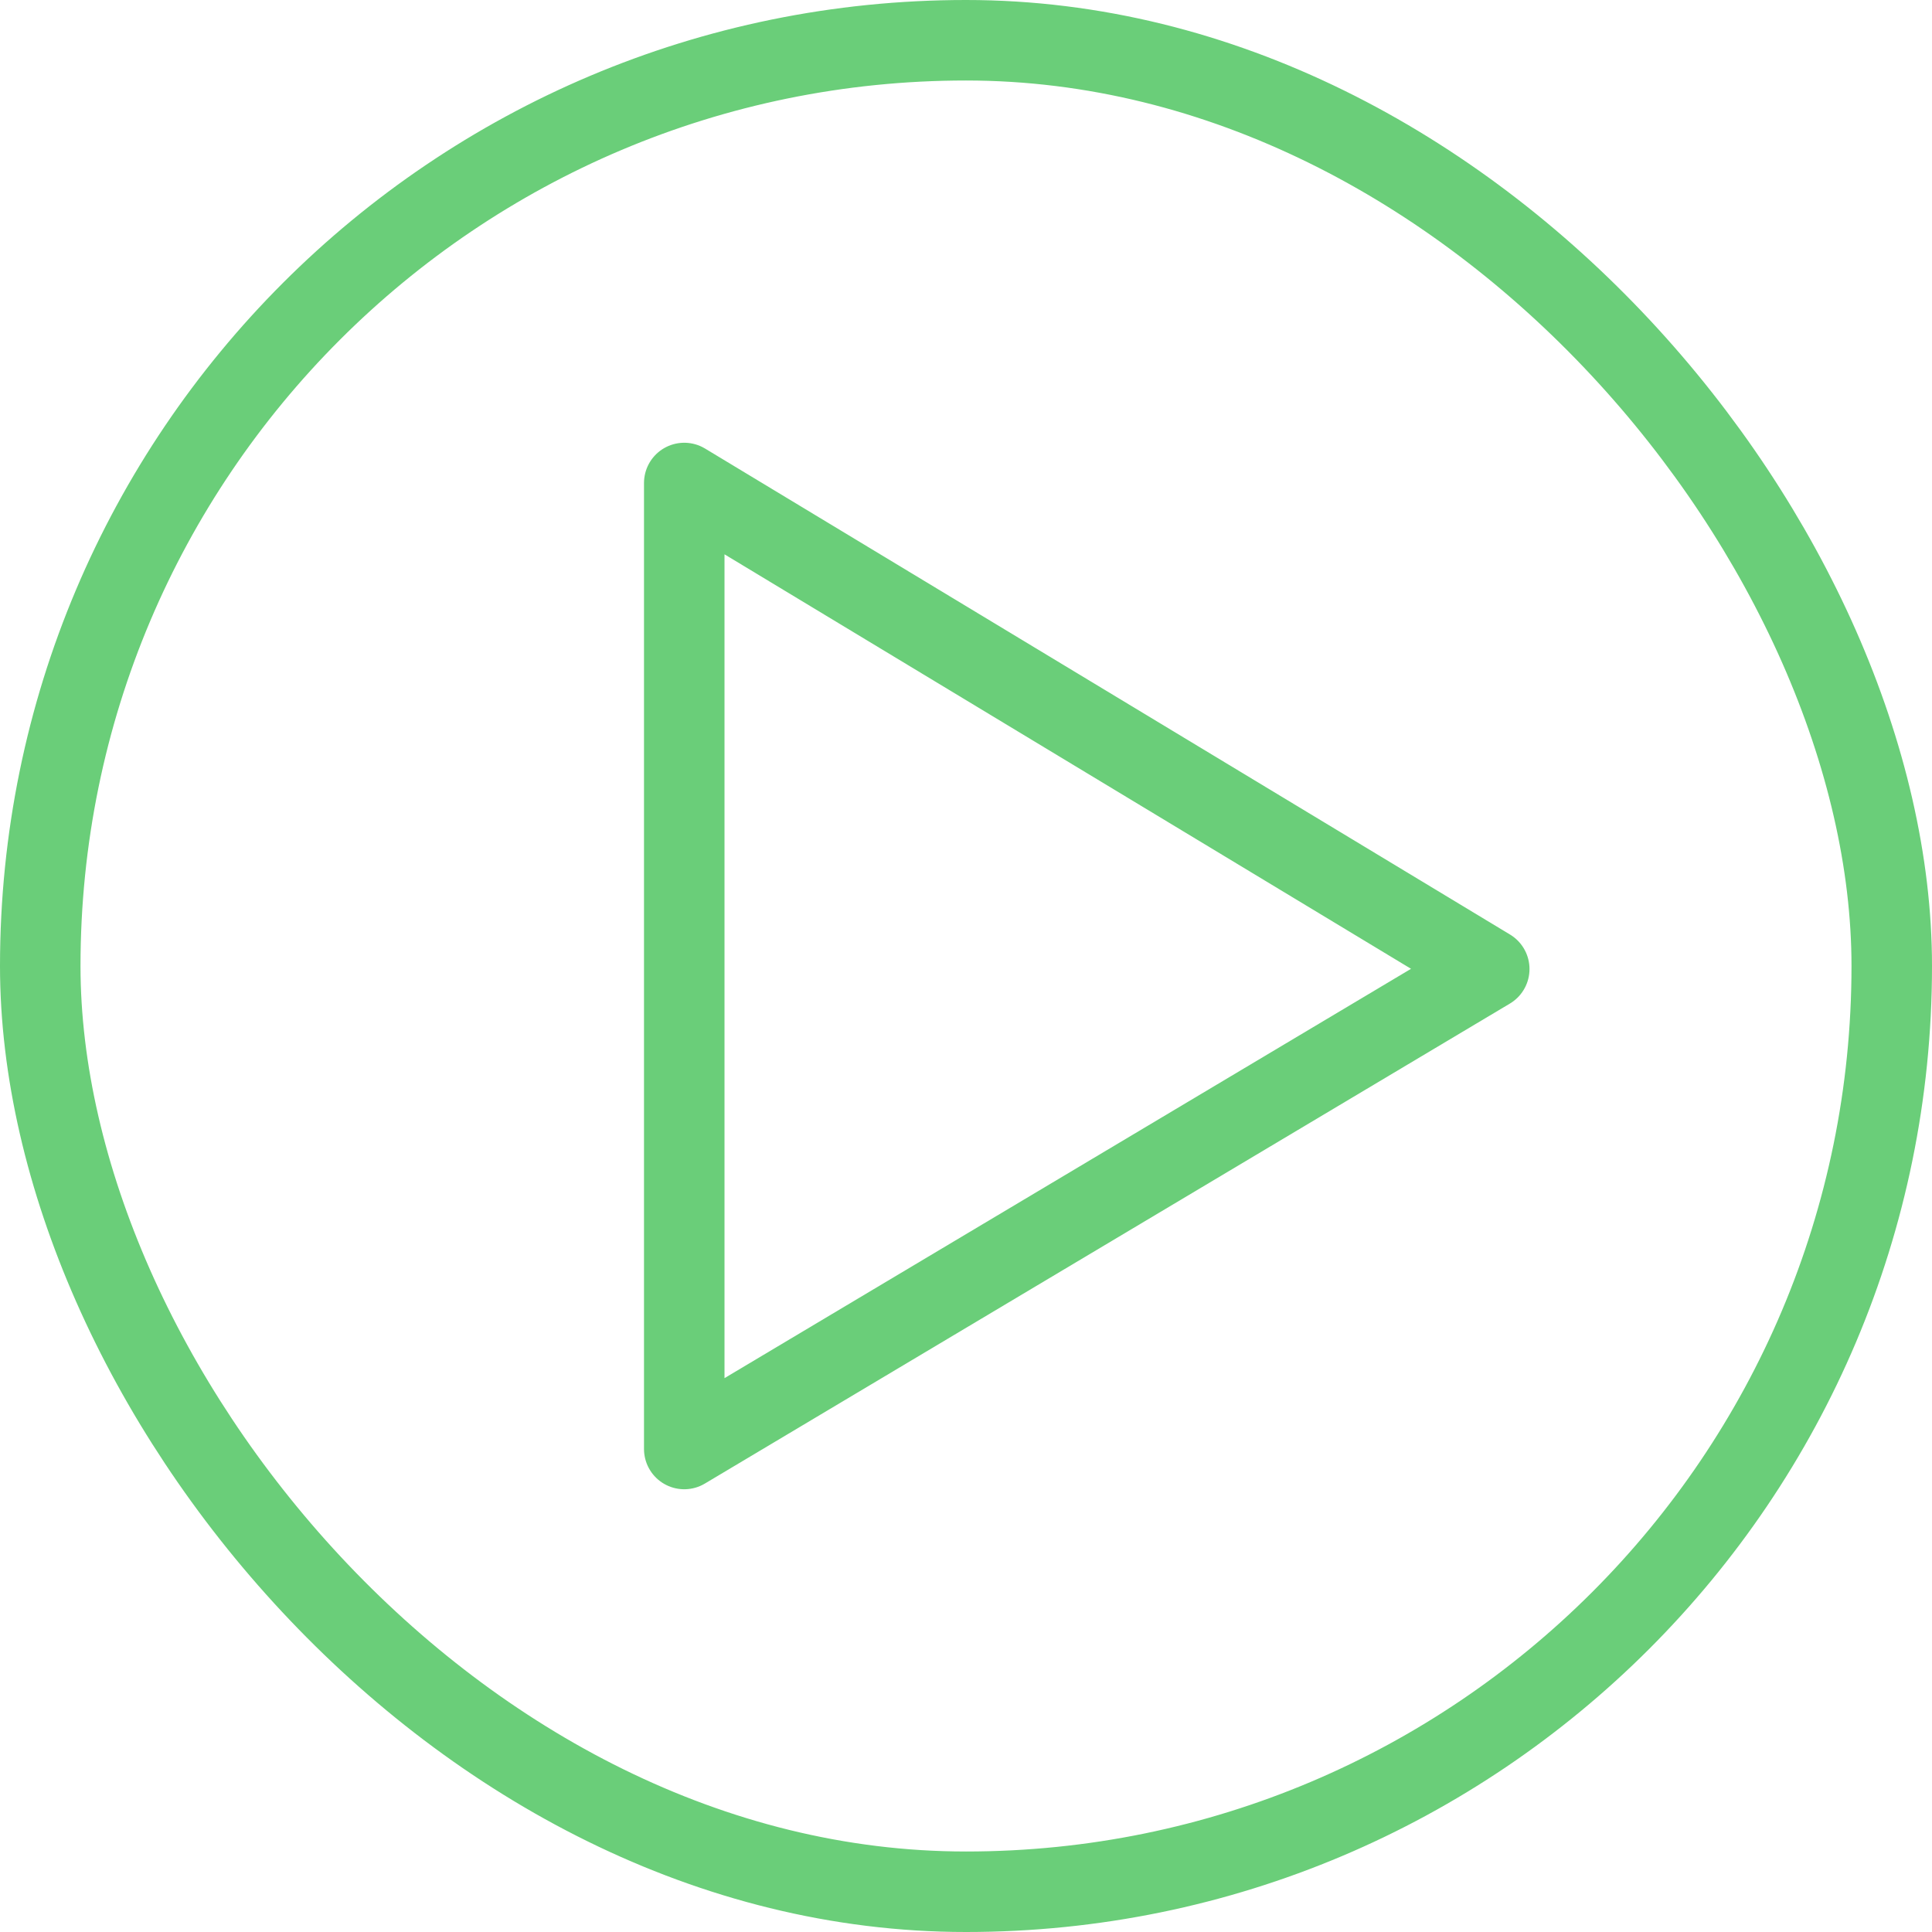
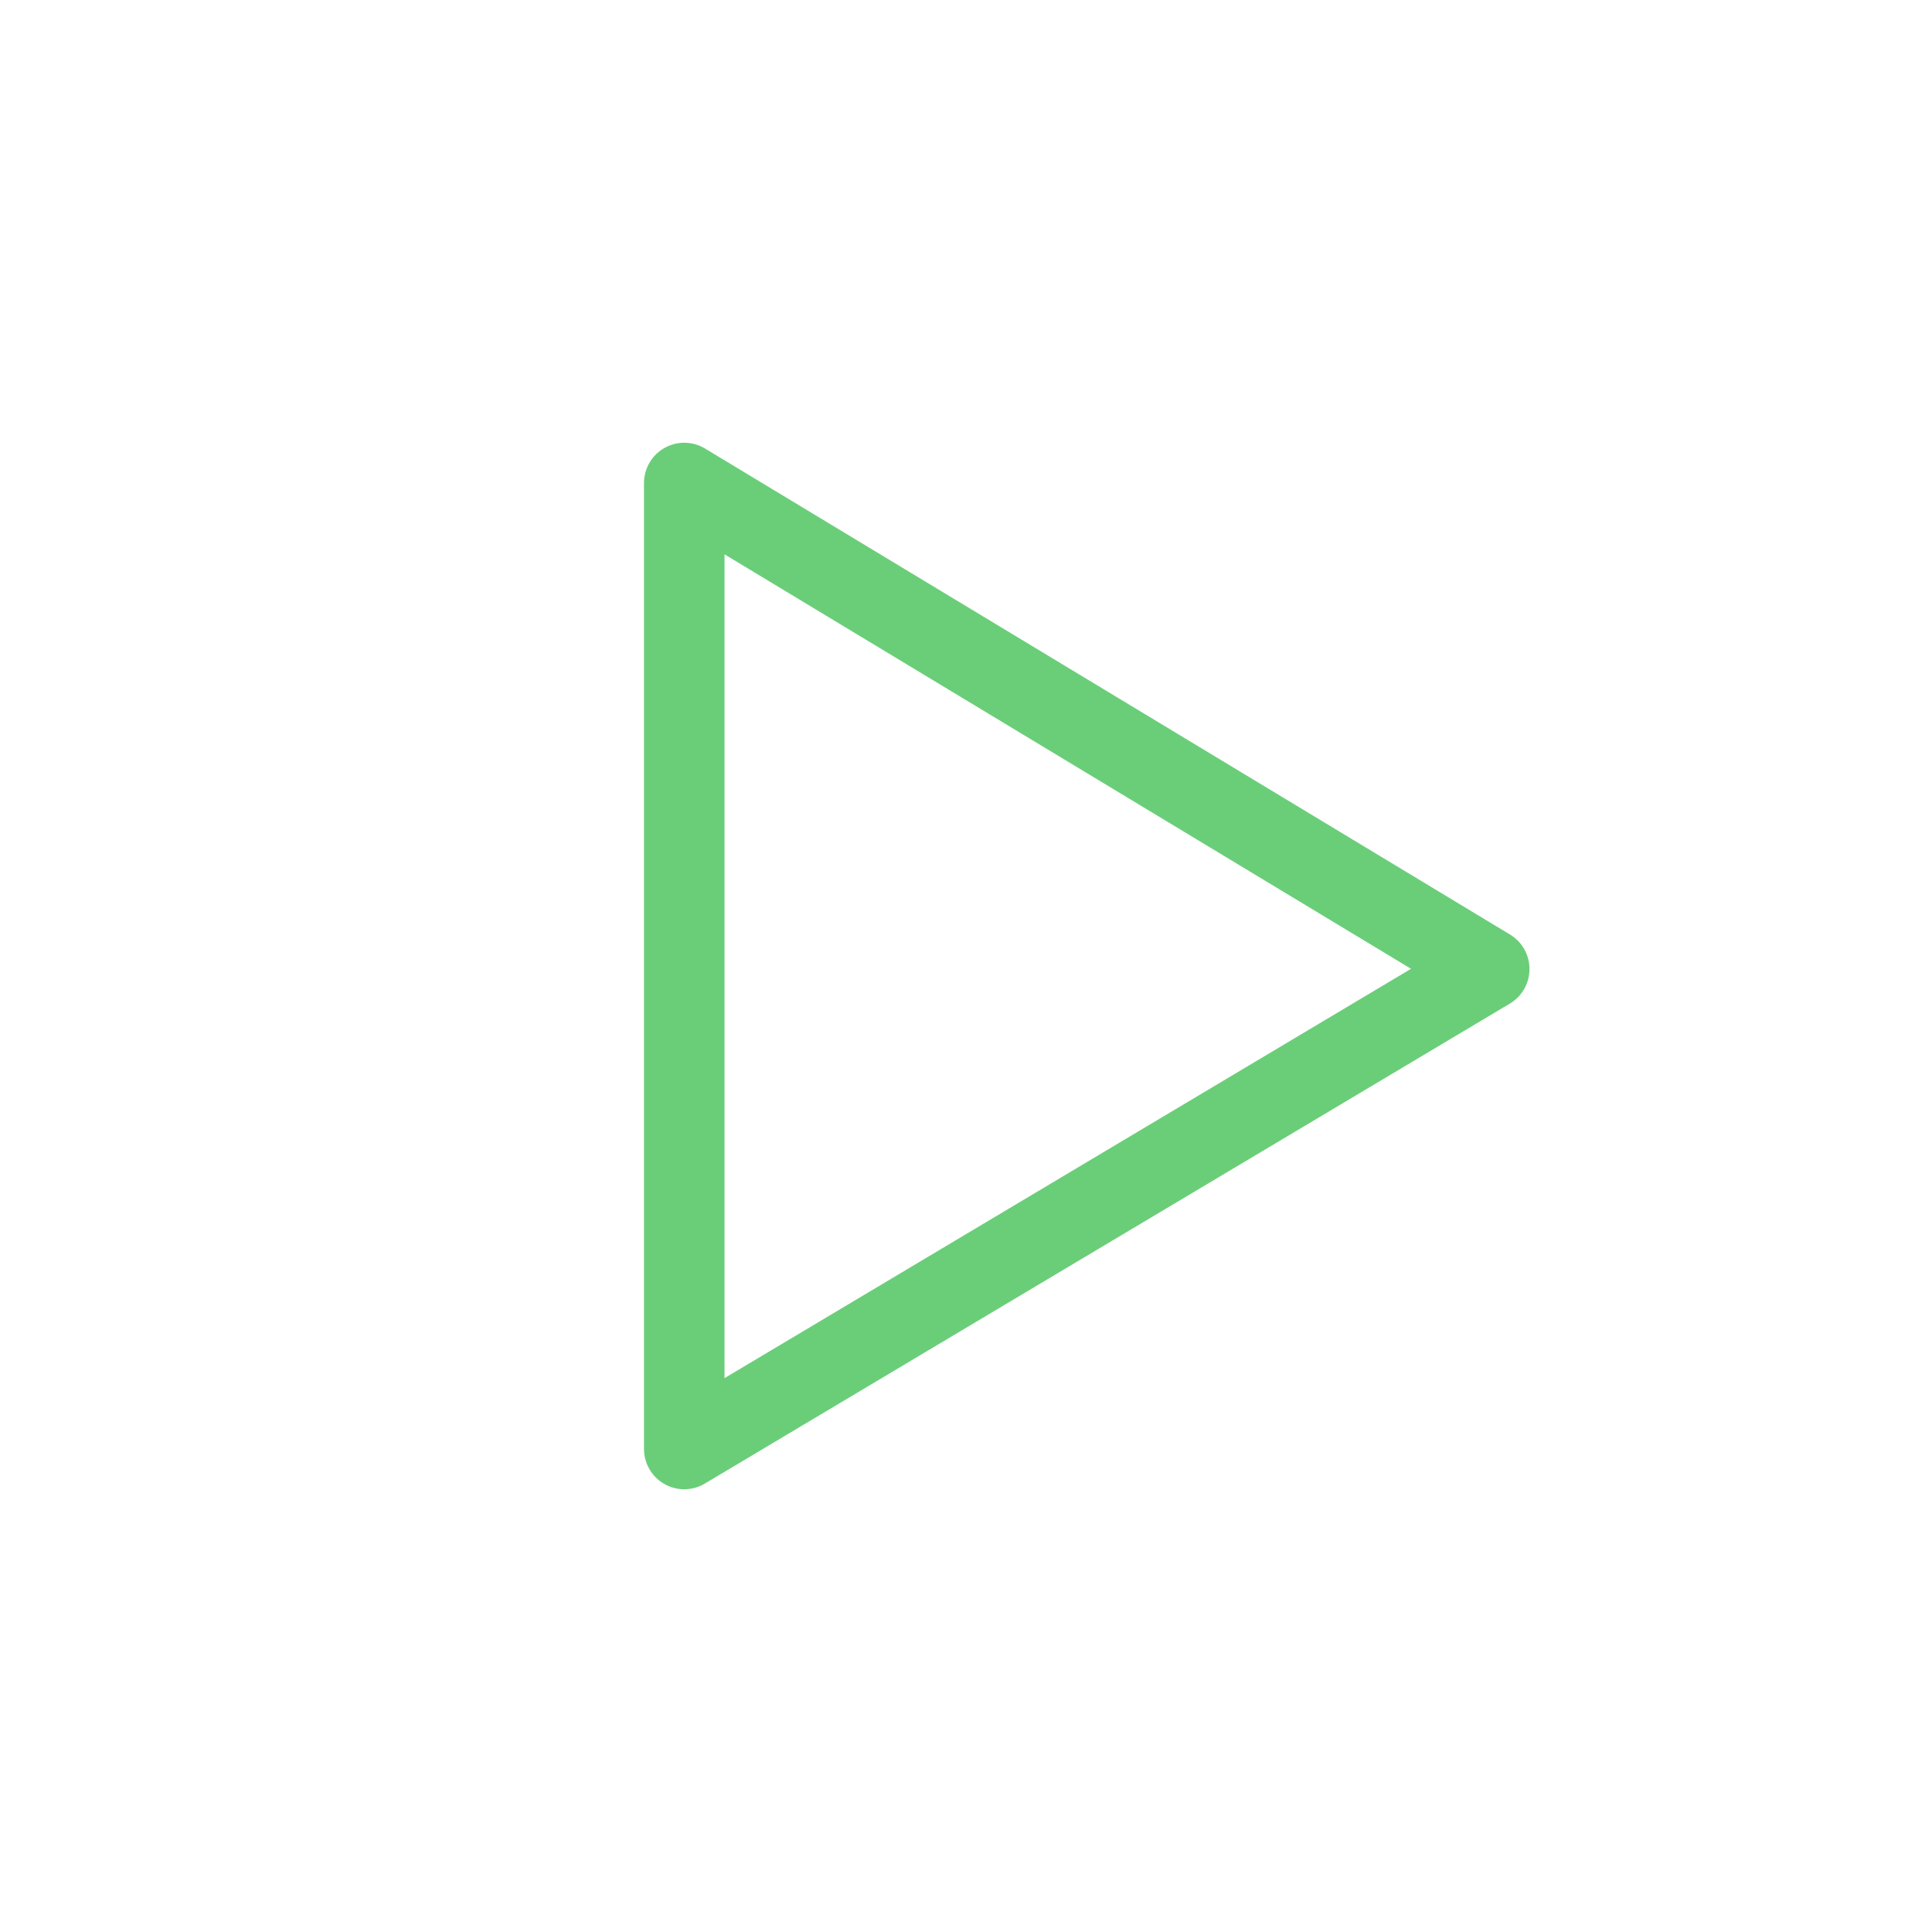
<svg xmlns="http://www.w3.org/2000/svg" width="96" height="96" viewBox="0 0 96 96" fill="none">
-   <rect x="2" y="2" width="92" height="92" rx="46" stroke="#6ACE79" stroke-width="4" />
-   <path d="M34 72L34 24L74 48.15L34 72Z" stroke="#6ACE79" stroke-width="4" stroke-linejoin="round" />
+   <path d="M34 72L34 24L74 48.15Z" stroke="#6ACE79" stroke-width="4" stroke-linejoin="round" />
</svg>